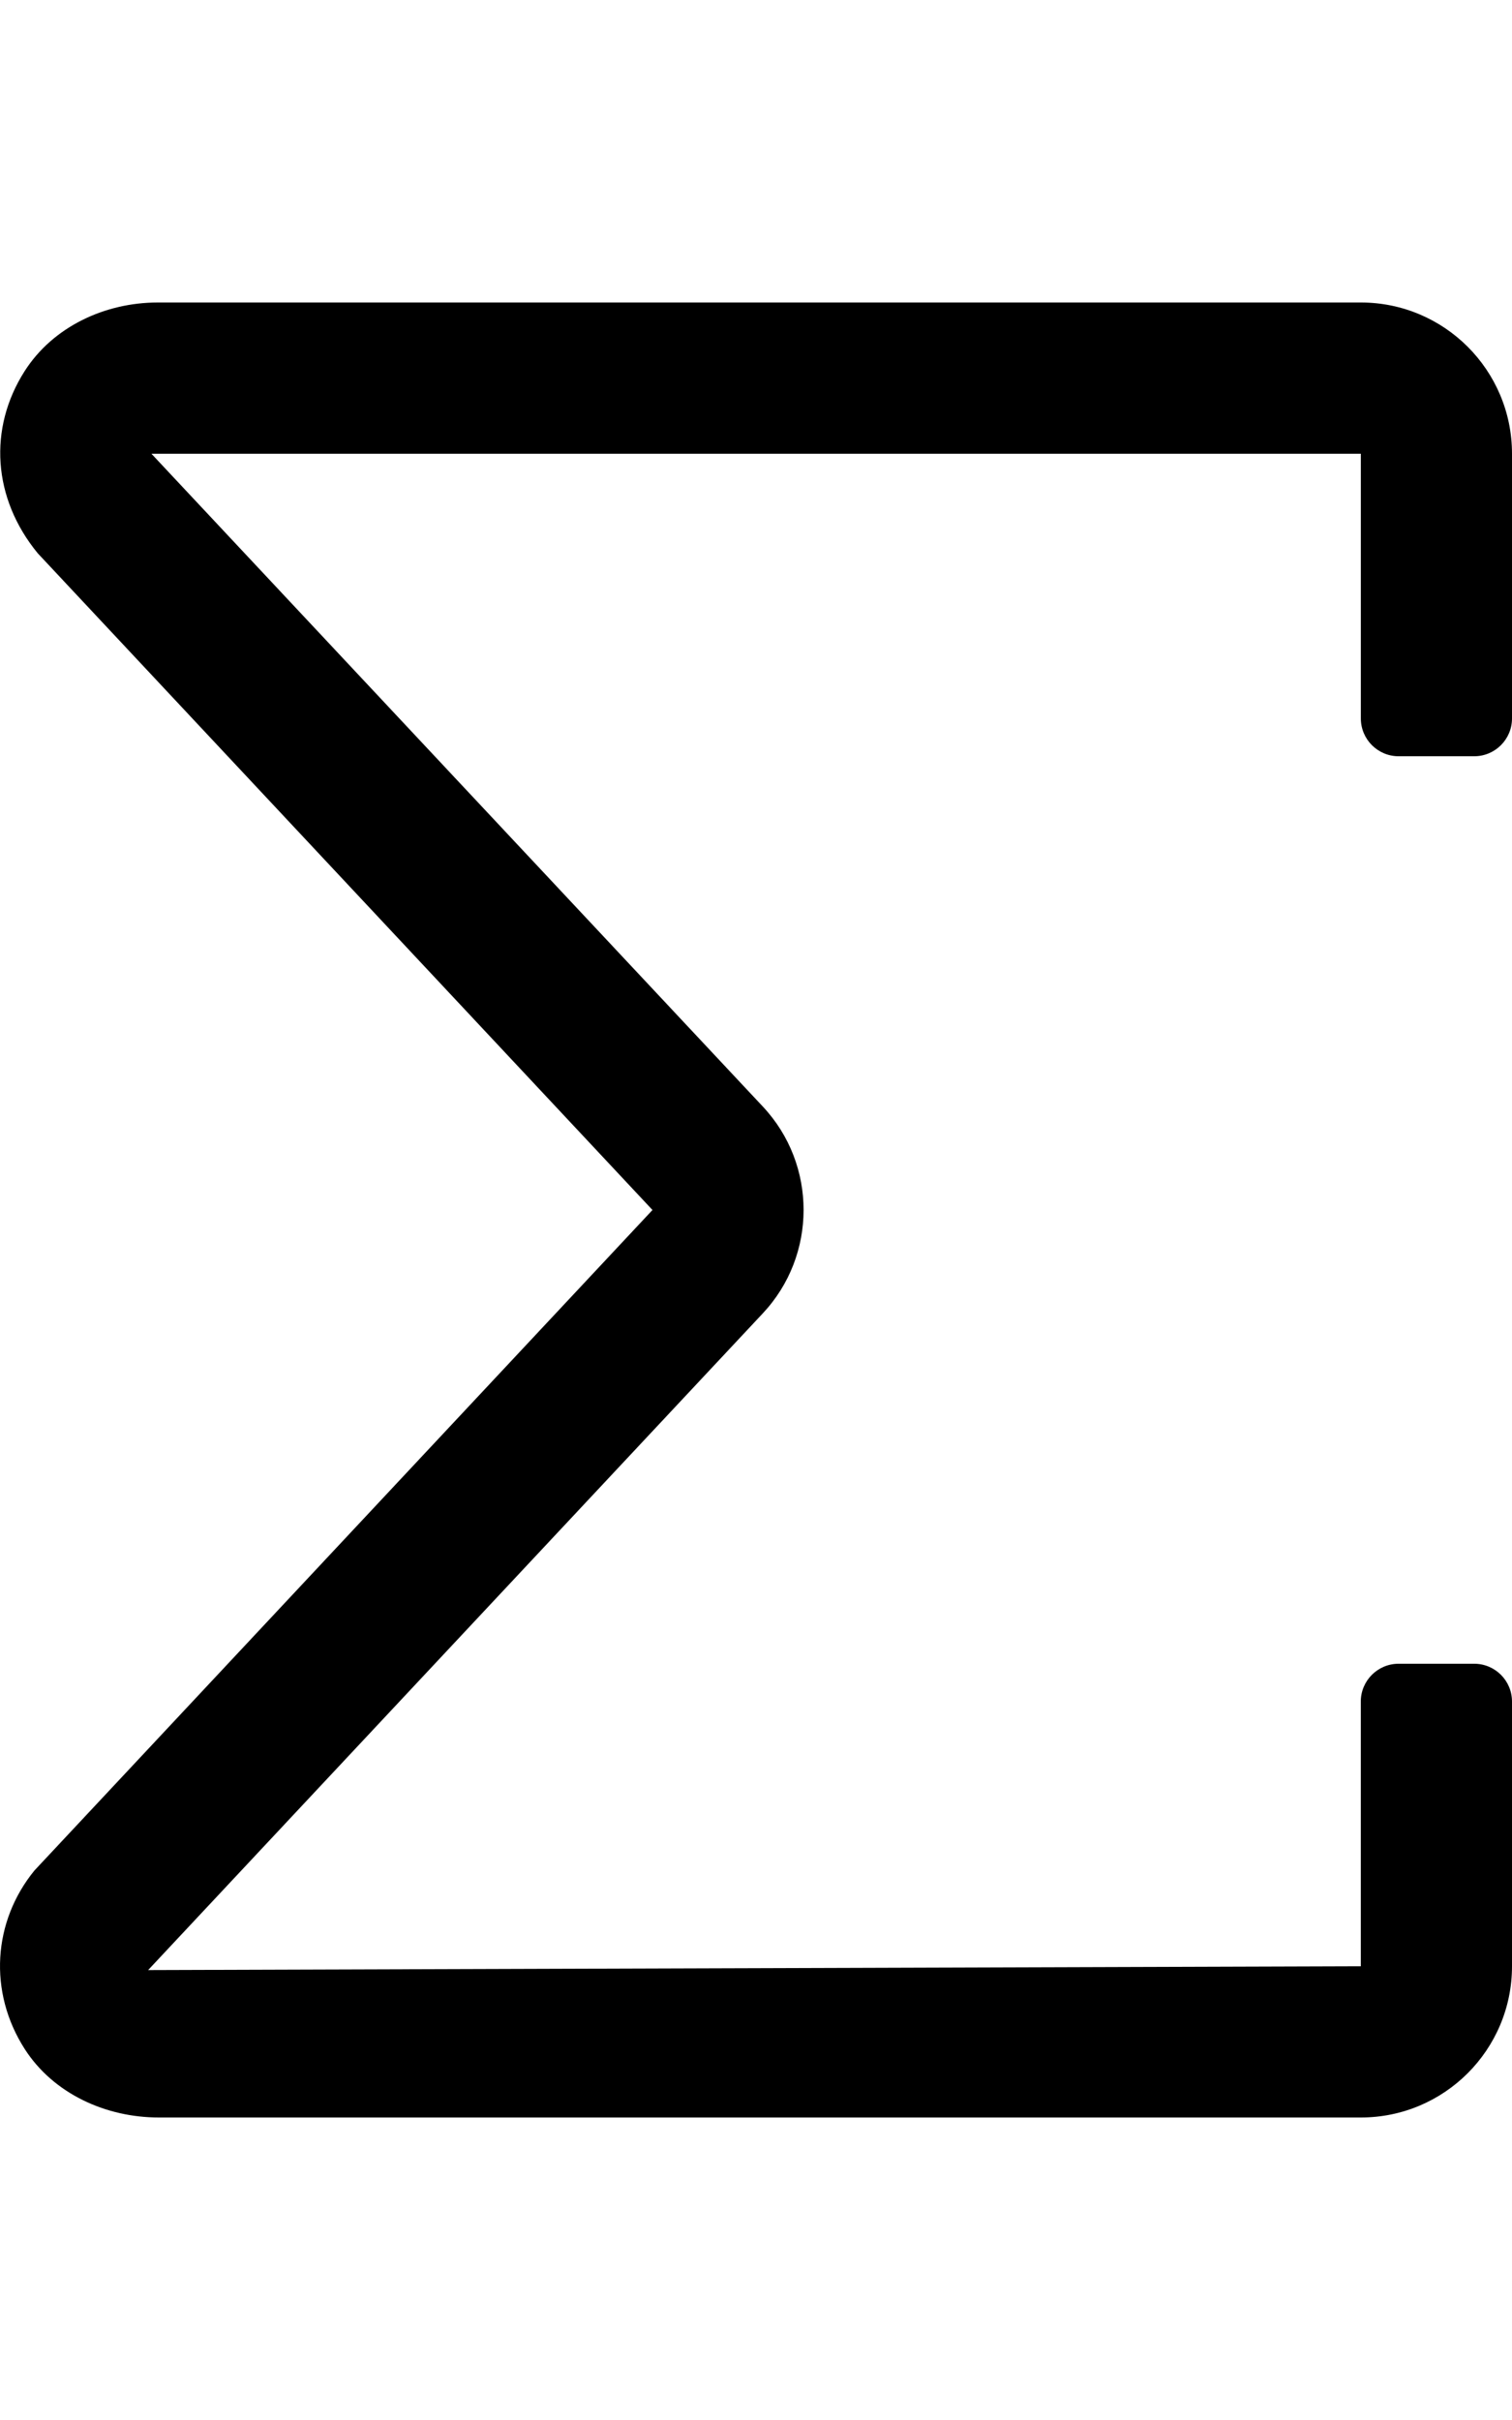
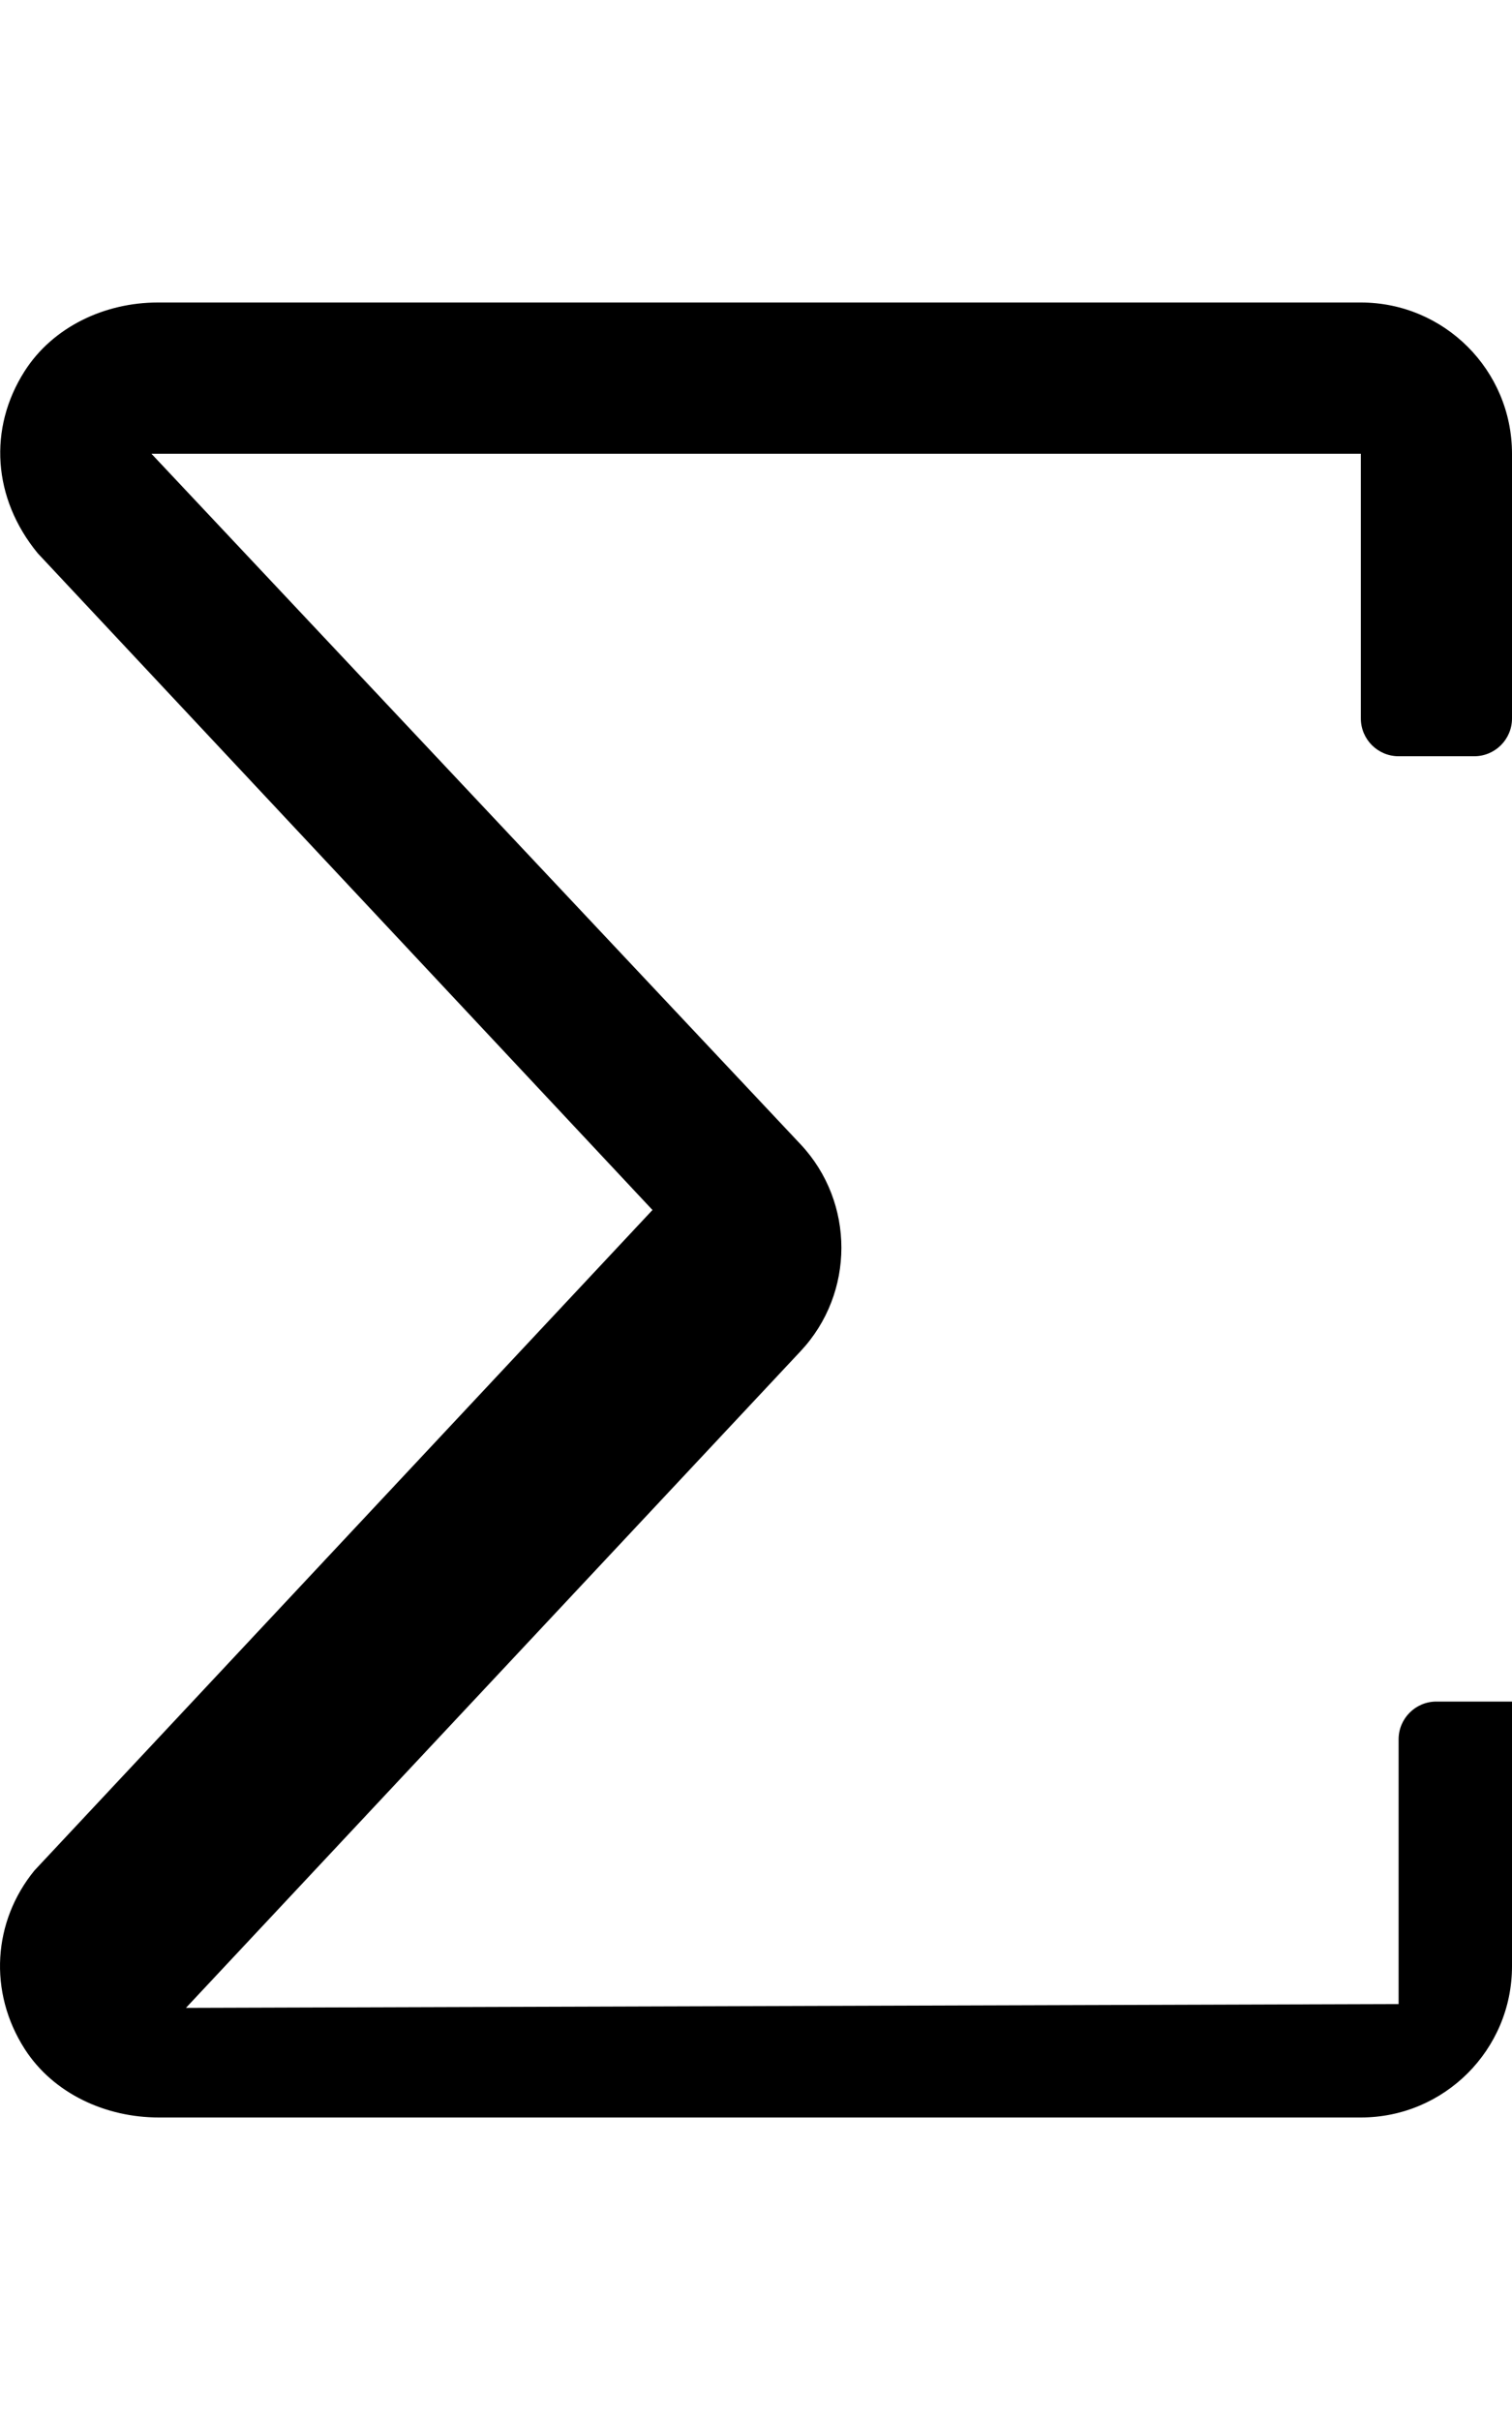
<svg xmlns="http://www.w3.org/2000/svg" viewBox="0 0 320 512">
-   <path d="M296 160h16c4.42 0 8-3.58 8-8V96c0-17.67-14.32-32-31.99-32H33.39C22.2 64 11.2 69.12 5.19 78.56c-7.69 12.08-6.76 26.87 2.8 38.5L138.09 256 7.3 395.73c-8.81 10.77-9.82 25.69-2.07 37.78C11.3 442.96 22.38 448 33.61 448h254.4c17.67 0 31.99-14.33 31.99-32v-56c0-4.42-3.58-8-8-8h-16c-4.42 0-8 3.58-8 8v56l-256.65.81 130.07-138.92c11.53-12.28 11.53-31.5.03-43.77L32.05 96h255.96v56c0 4.42 3.58 8 7.99 8z" />
+   <path d="M296 160h16c4.42 0 8-3.58 8-8V96c0-17.67-14.32-32-31.99-32H33.39C22.2 64 11.2 69.12 5.19 78.56c-7.69 12.08-6.76 26.87 2.8 38.5L138.09 256 7.3 395.73c-8.81 10.77-9.82 25.69-2.07 37.78C11.3 442.96 22.38 448 33.61 448h254.4c17.67 0 31.99-14.33 31.99-32v-56h-16c-4.42 0-8 3.58-8 8v56l-256.65.81 130.07-138.92c11.53-12.28 11.53-31.5.03-43.77L32.05 96h255.96v56c0 4.42 3.58 8 7.99 8z" />
</svg>